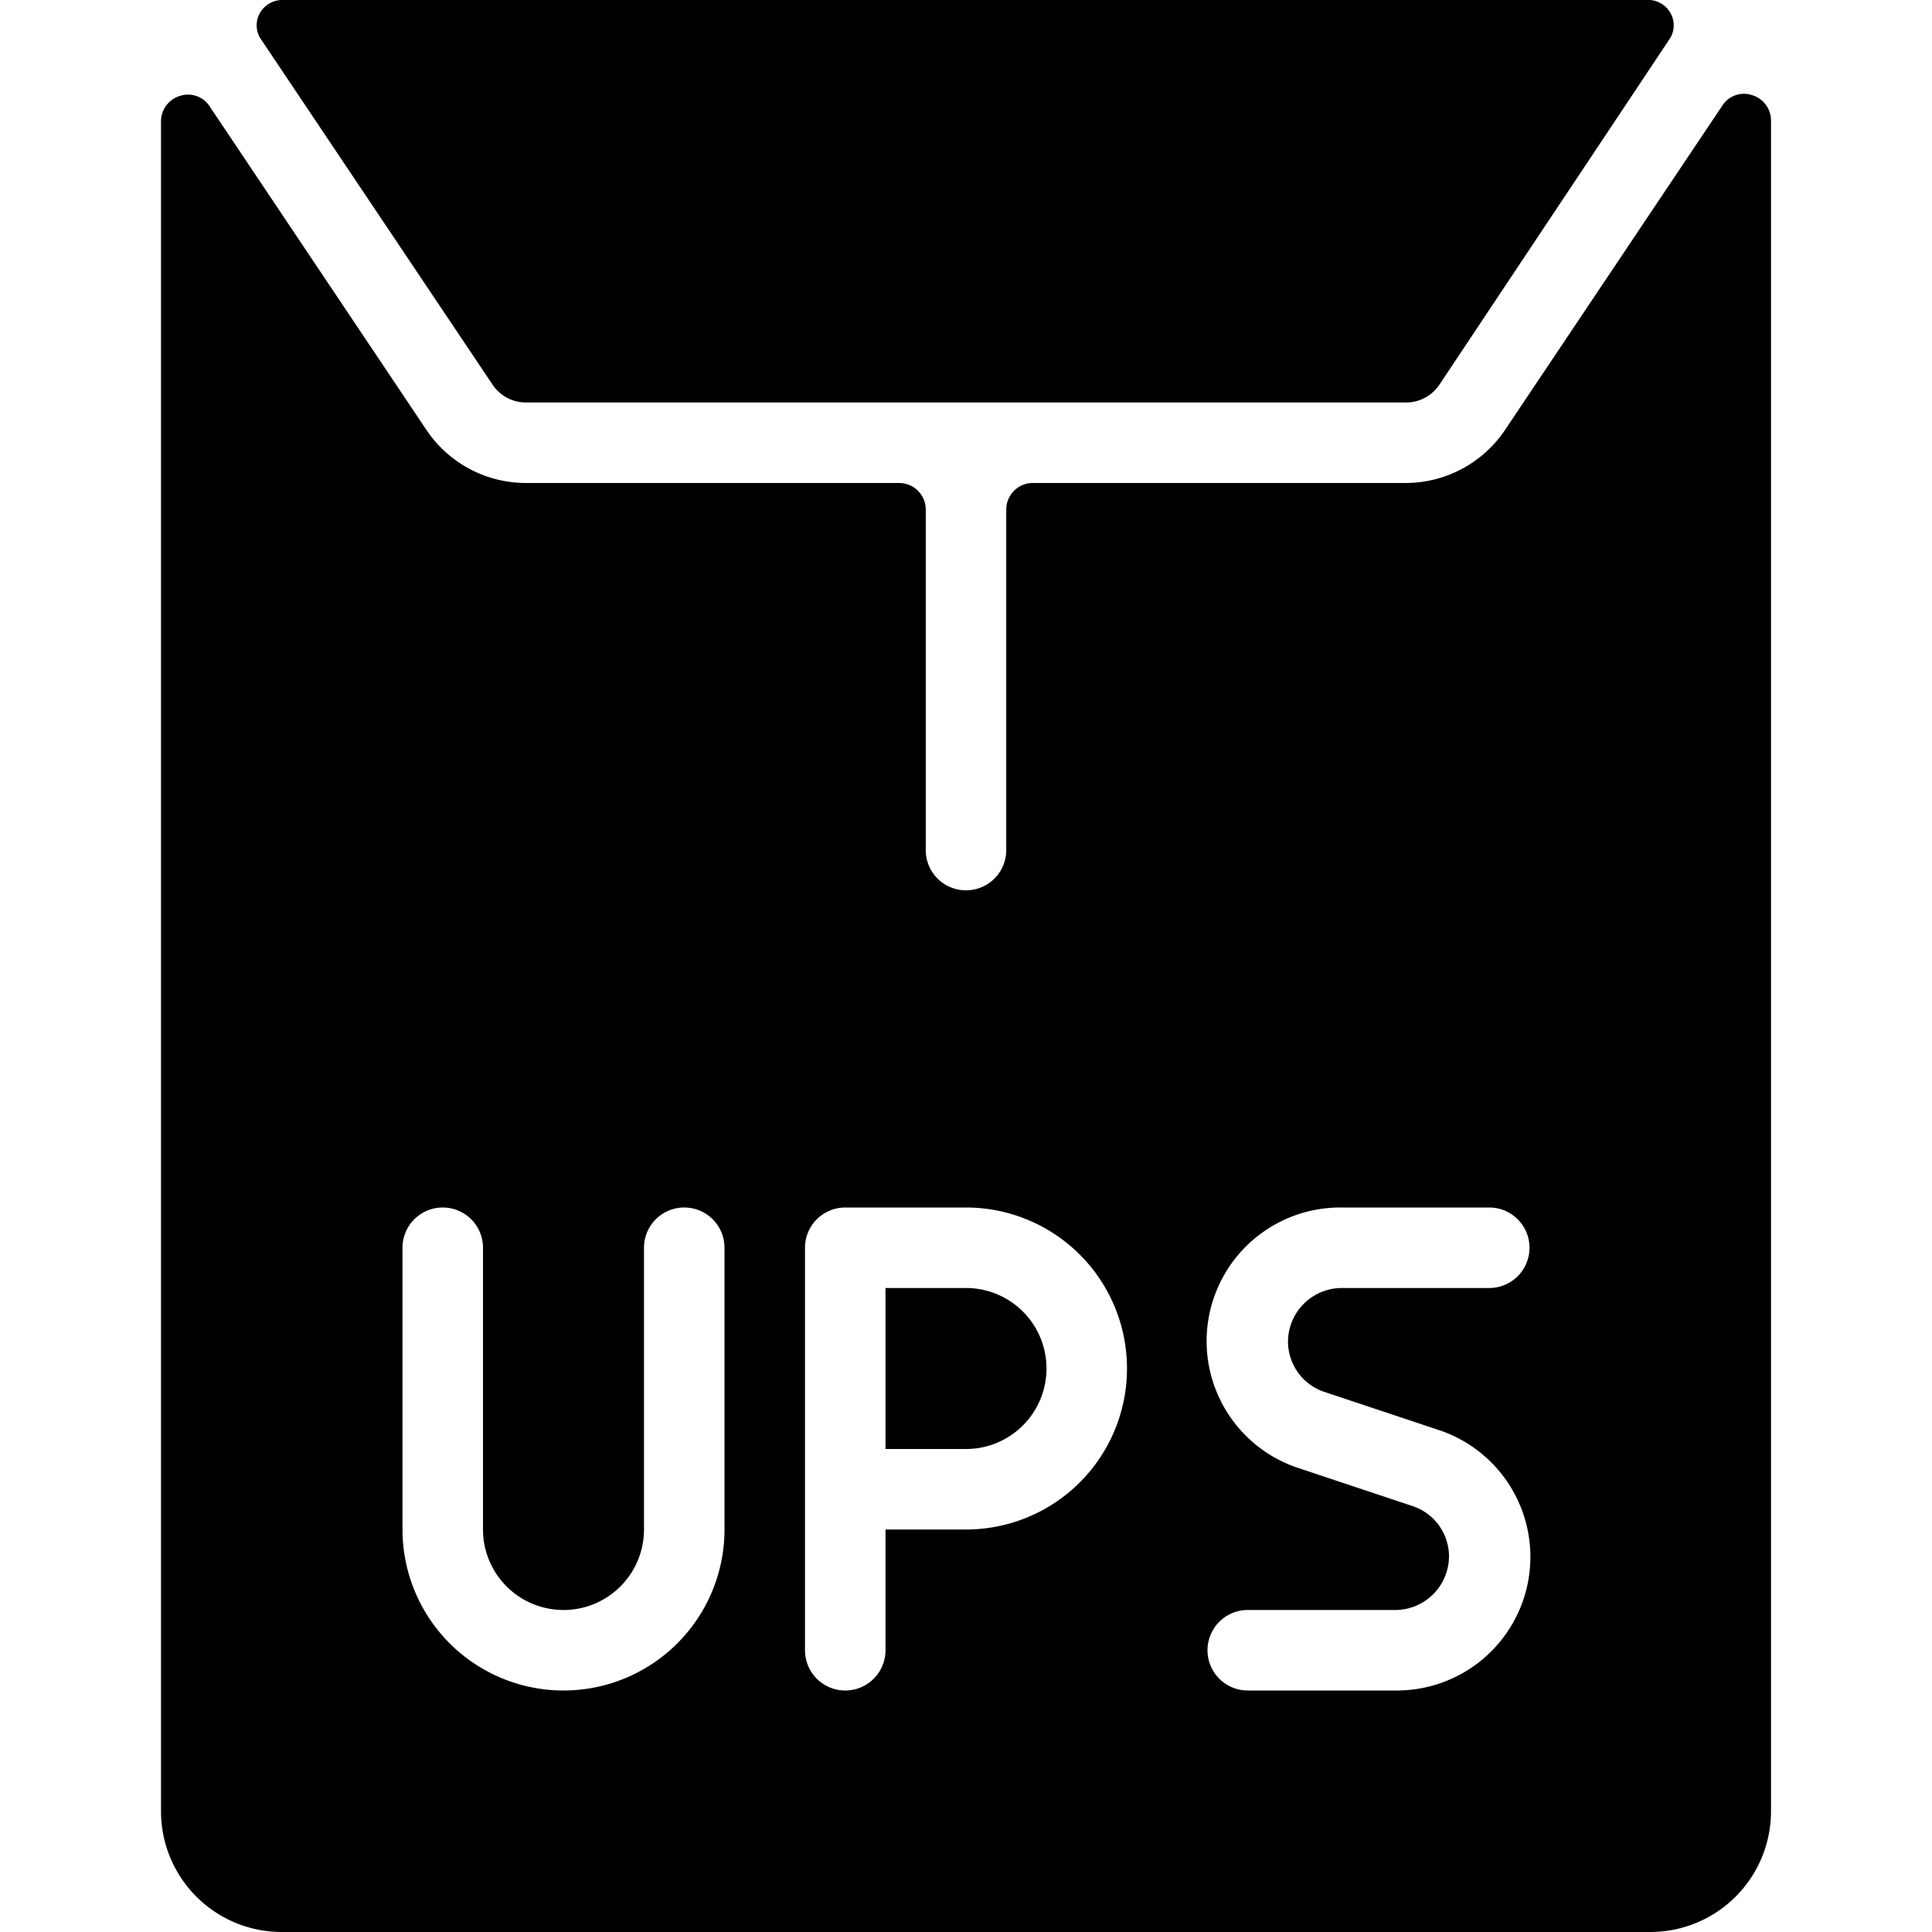
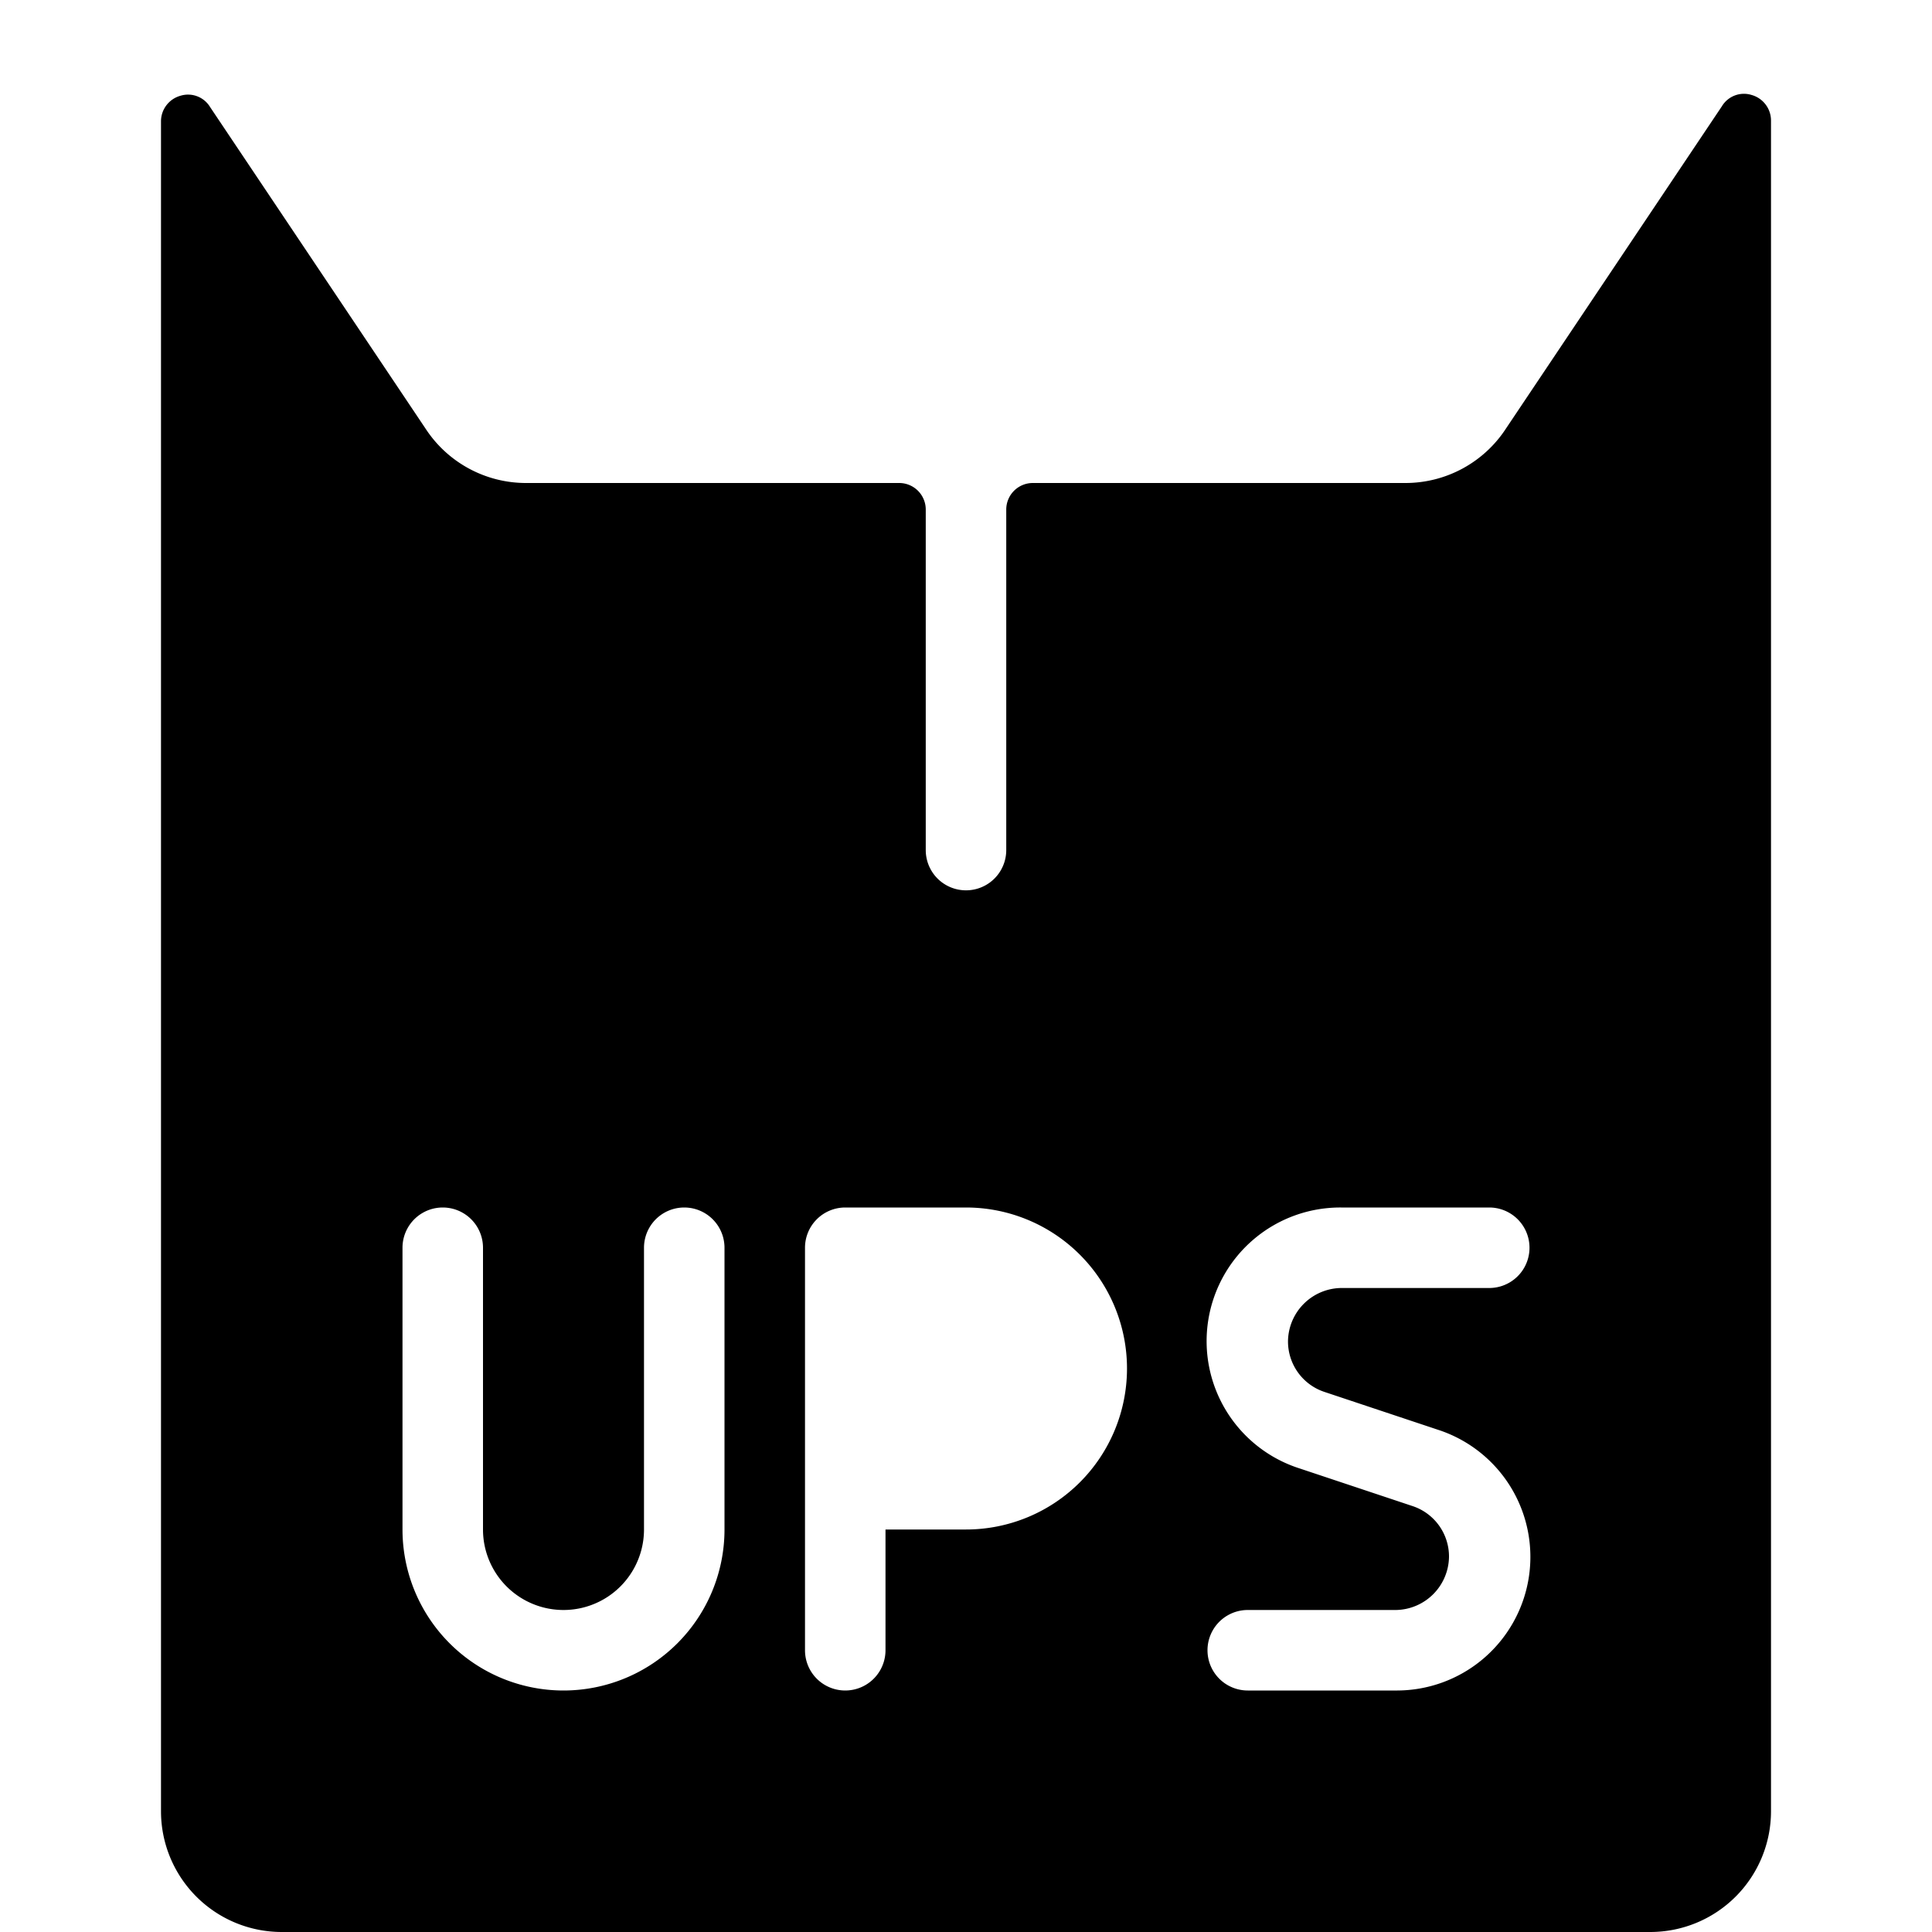
<svg xmlns="http://www.w3.org/2000/svg" viewBox="0 0 24 24">
  <g>
-     <path d="M6.12 4.78a0.5 0.5 0 0 0 0.42 0.22h10.92a0.5 0.5 0 0 0 0.42 -0.22L20.75 0.47a0.31 0.31 0 0 0 0 -0.31 0.32 0.32 0 0 0 -0.25 -0.16h-17a0.32 0.32 0 0 0 -0.27 0.16 0.31 0.31 0 0 0 0 0.31Z" fill="#000000" stroke-width="1" />
    <g>
-       <path d="M12 16h-1v2h1a1 1 0 0 0 0 -2Z" fill="#000000" stroke-width="1" />
      <path d="M22 1.5a0.33 0.33 0 0 0 -0.24 -0.32 0.32 0.32 0 0 0 -0.37 0.14l-2.68 4a1.49 1.49 0 0 1 -1.25 0.68h-4.63a0.33 0.33 0 0 0 -0.33 0.33v4.23a0.5 0.5 0 1 1 -1 0V6.33a0.33 0.33 0 0 0 -0.33 -0.33H6.54a1.49 1.49 0 0 1 -1.25 -0.67l-2.68 -4a0.32 0.32 0 0 0 -0.37 -0.14 0.33 0.33 0 0 0 -0.24 0.31v21A1.5 1.5 0 0 0 3.5 24h17a1.5 1.5 0 0 0 1.5 -1.5ZM9 19a2 2 0 0 1 -4 0v-3.5a0.5 0.5 0 0 1 1 0V19a1 1 0 0 0 2 0v-3.5a0.5 0.5 0 0 1 1 0Zm3 0h-1v1.5a0.5 0.5 0 0 1 -1 0v-5a0.5 0.5 0 0 1 0.5 -0.5H12a2 2 0 0 1 0 4Zm4.45 -1.71 1.41 0.47a1.66 1.66 0 0 1 -0.52 3.24H15.5a0.5 0.5 0 0 1 0 -1h1.84a0.67 0.67 0 0 0 0.66 -0.66 0.66 0.66 0 0 0 -0.45 -0.63l-1.41 -0.47a1.66 1.66 0 0 1 0.52 -3.24h1.84a0.5 0.5 0 0 1 0 1h-1.84a0.67 0.67 0 0 0 -0.66 0.66 0.66 0.66 0 0 0 0.45 0.63Z" fill="#000000" stroke-width="1" />
    </g>
  </g>
</svg>